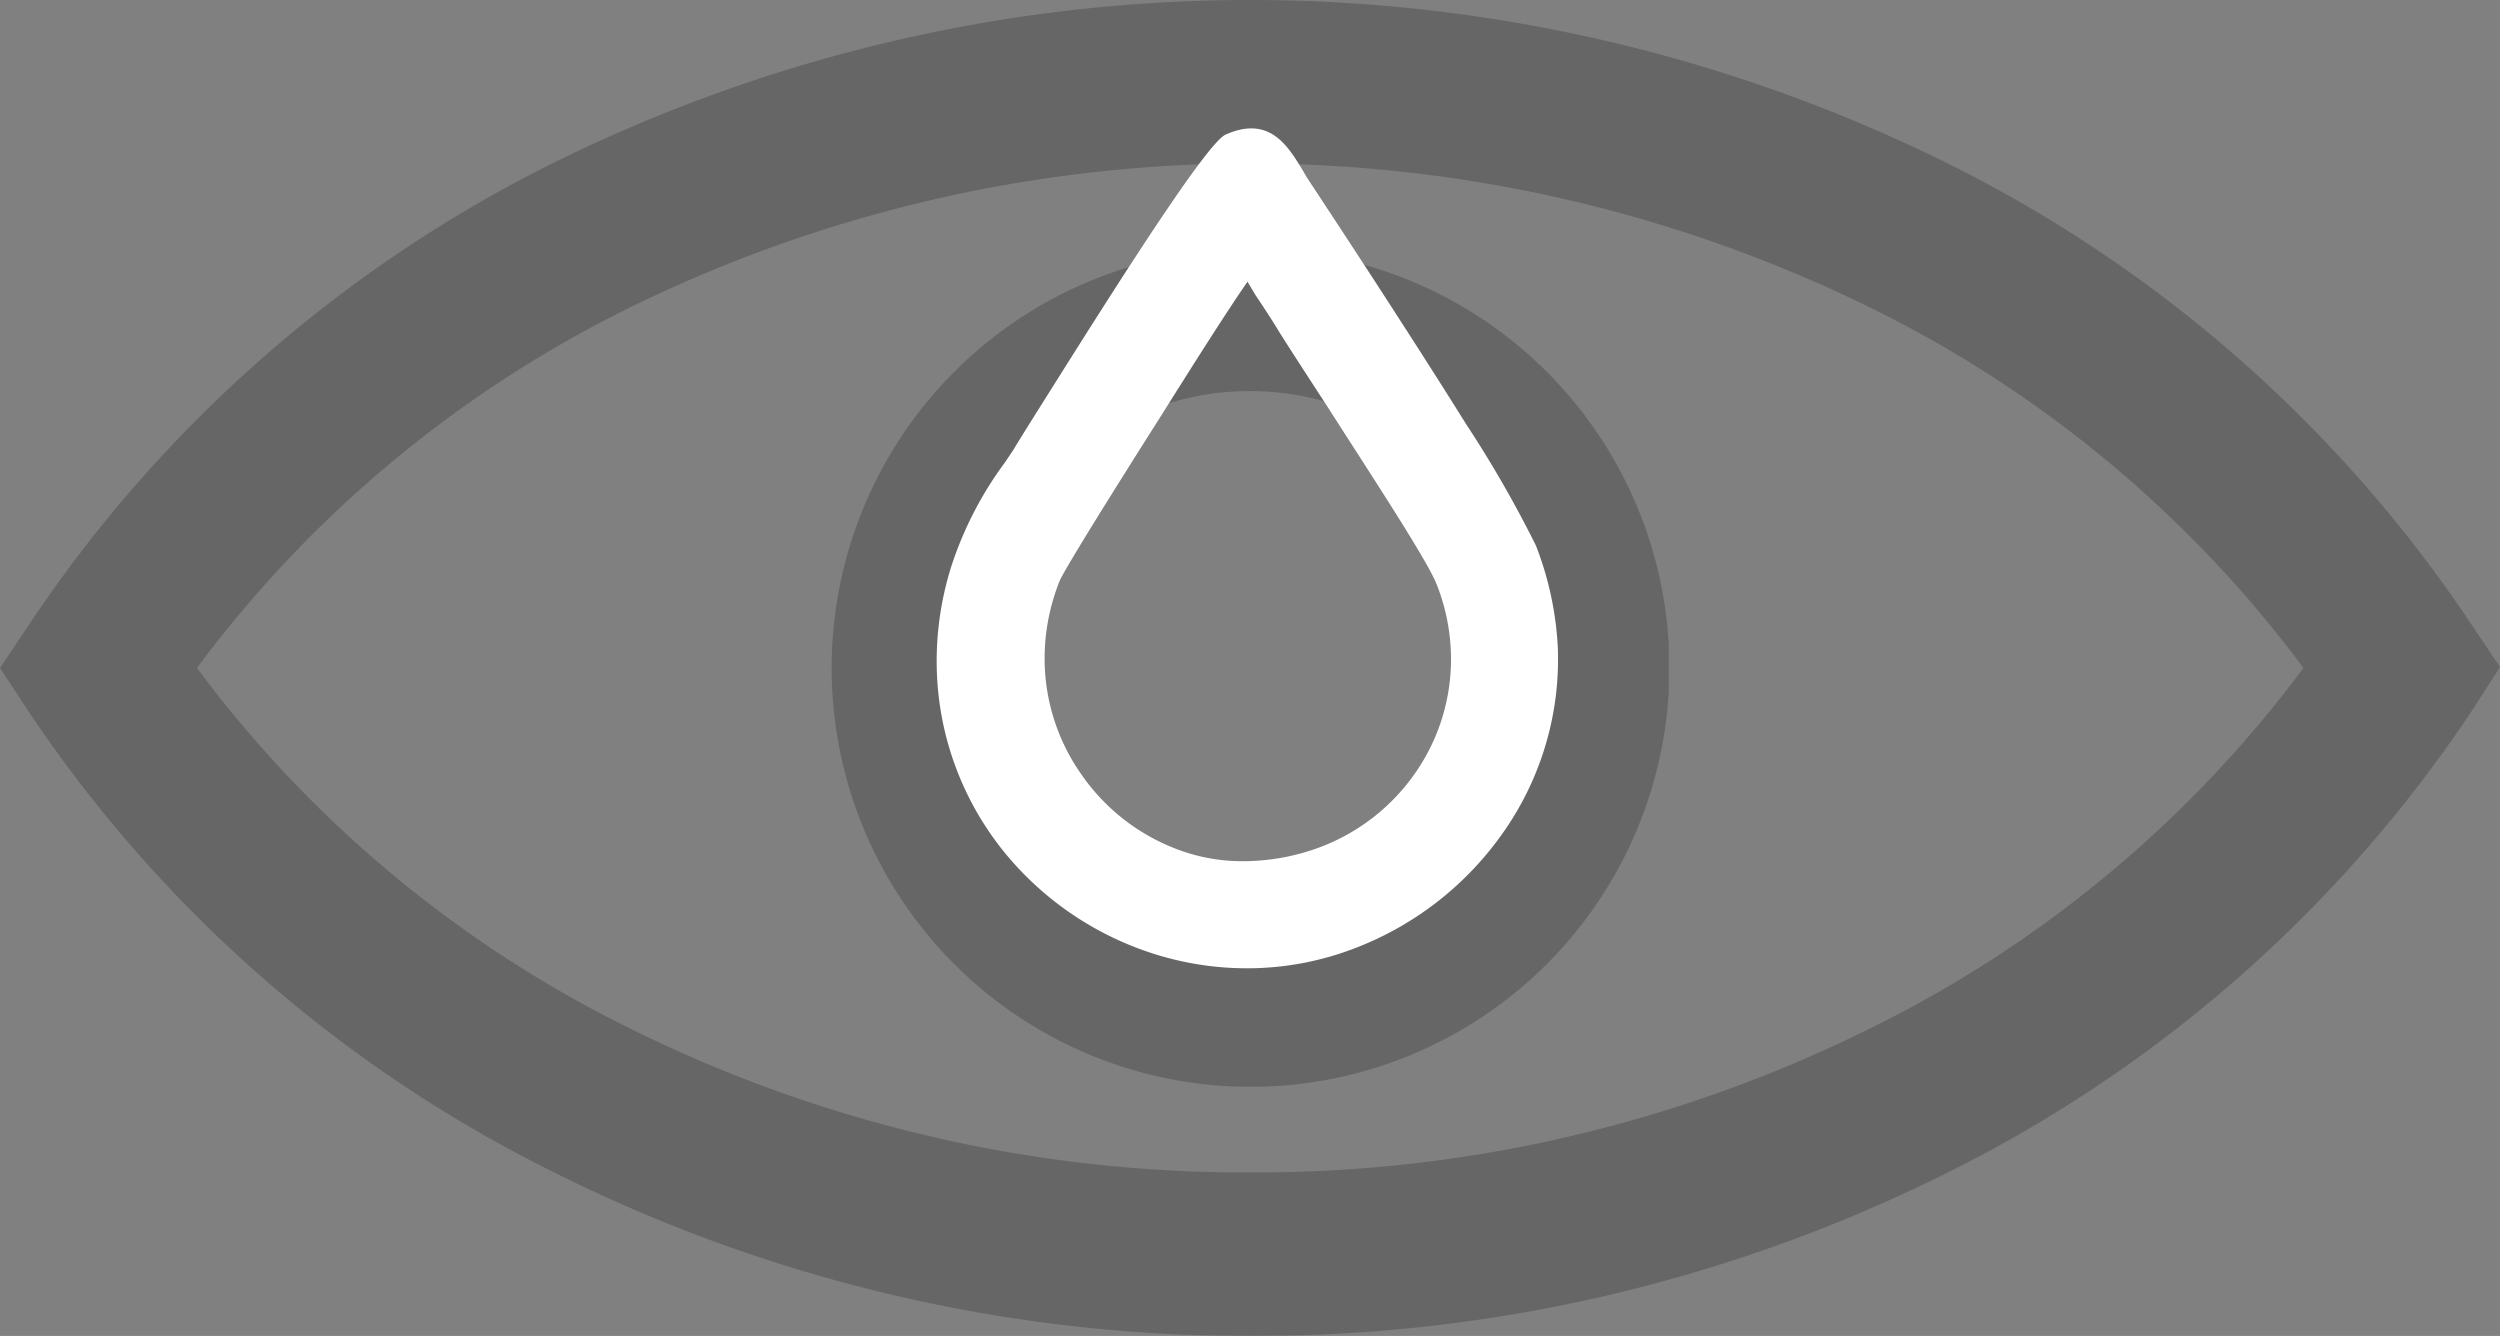
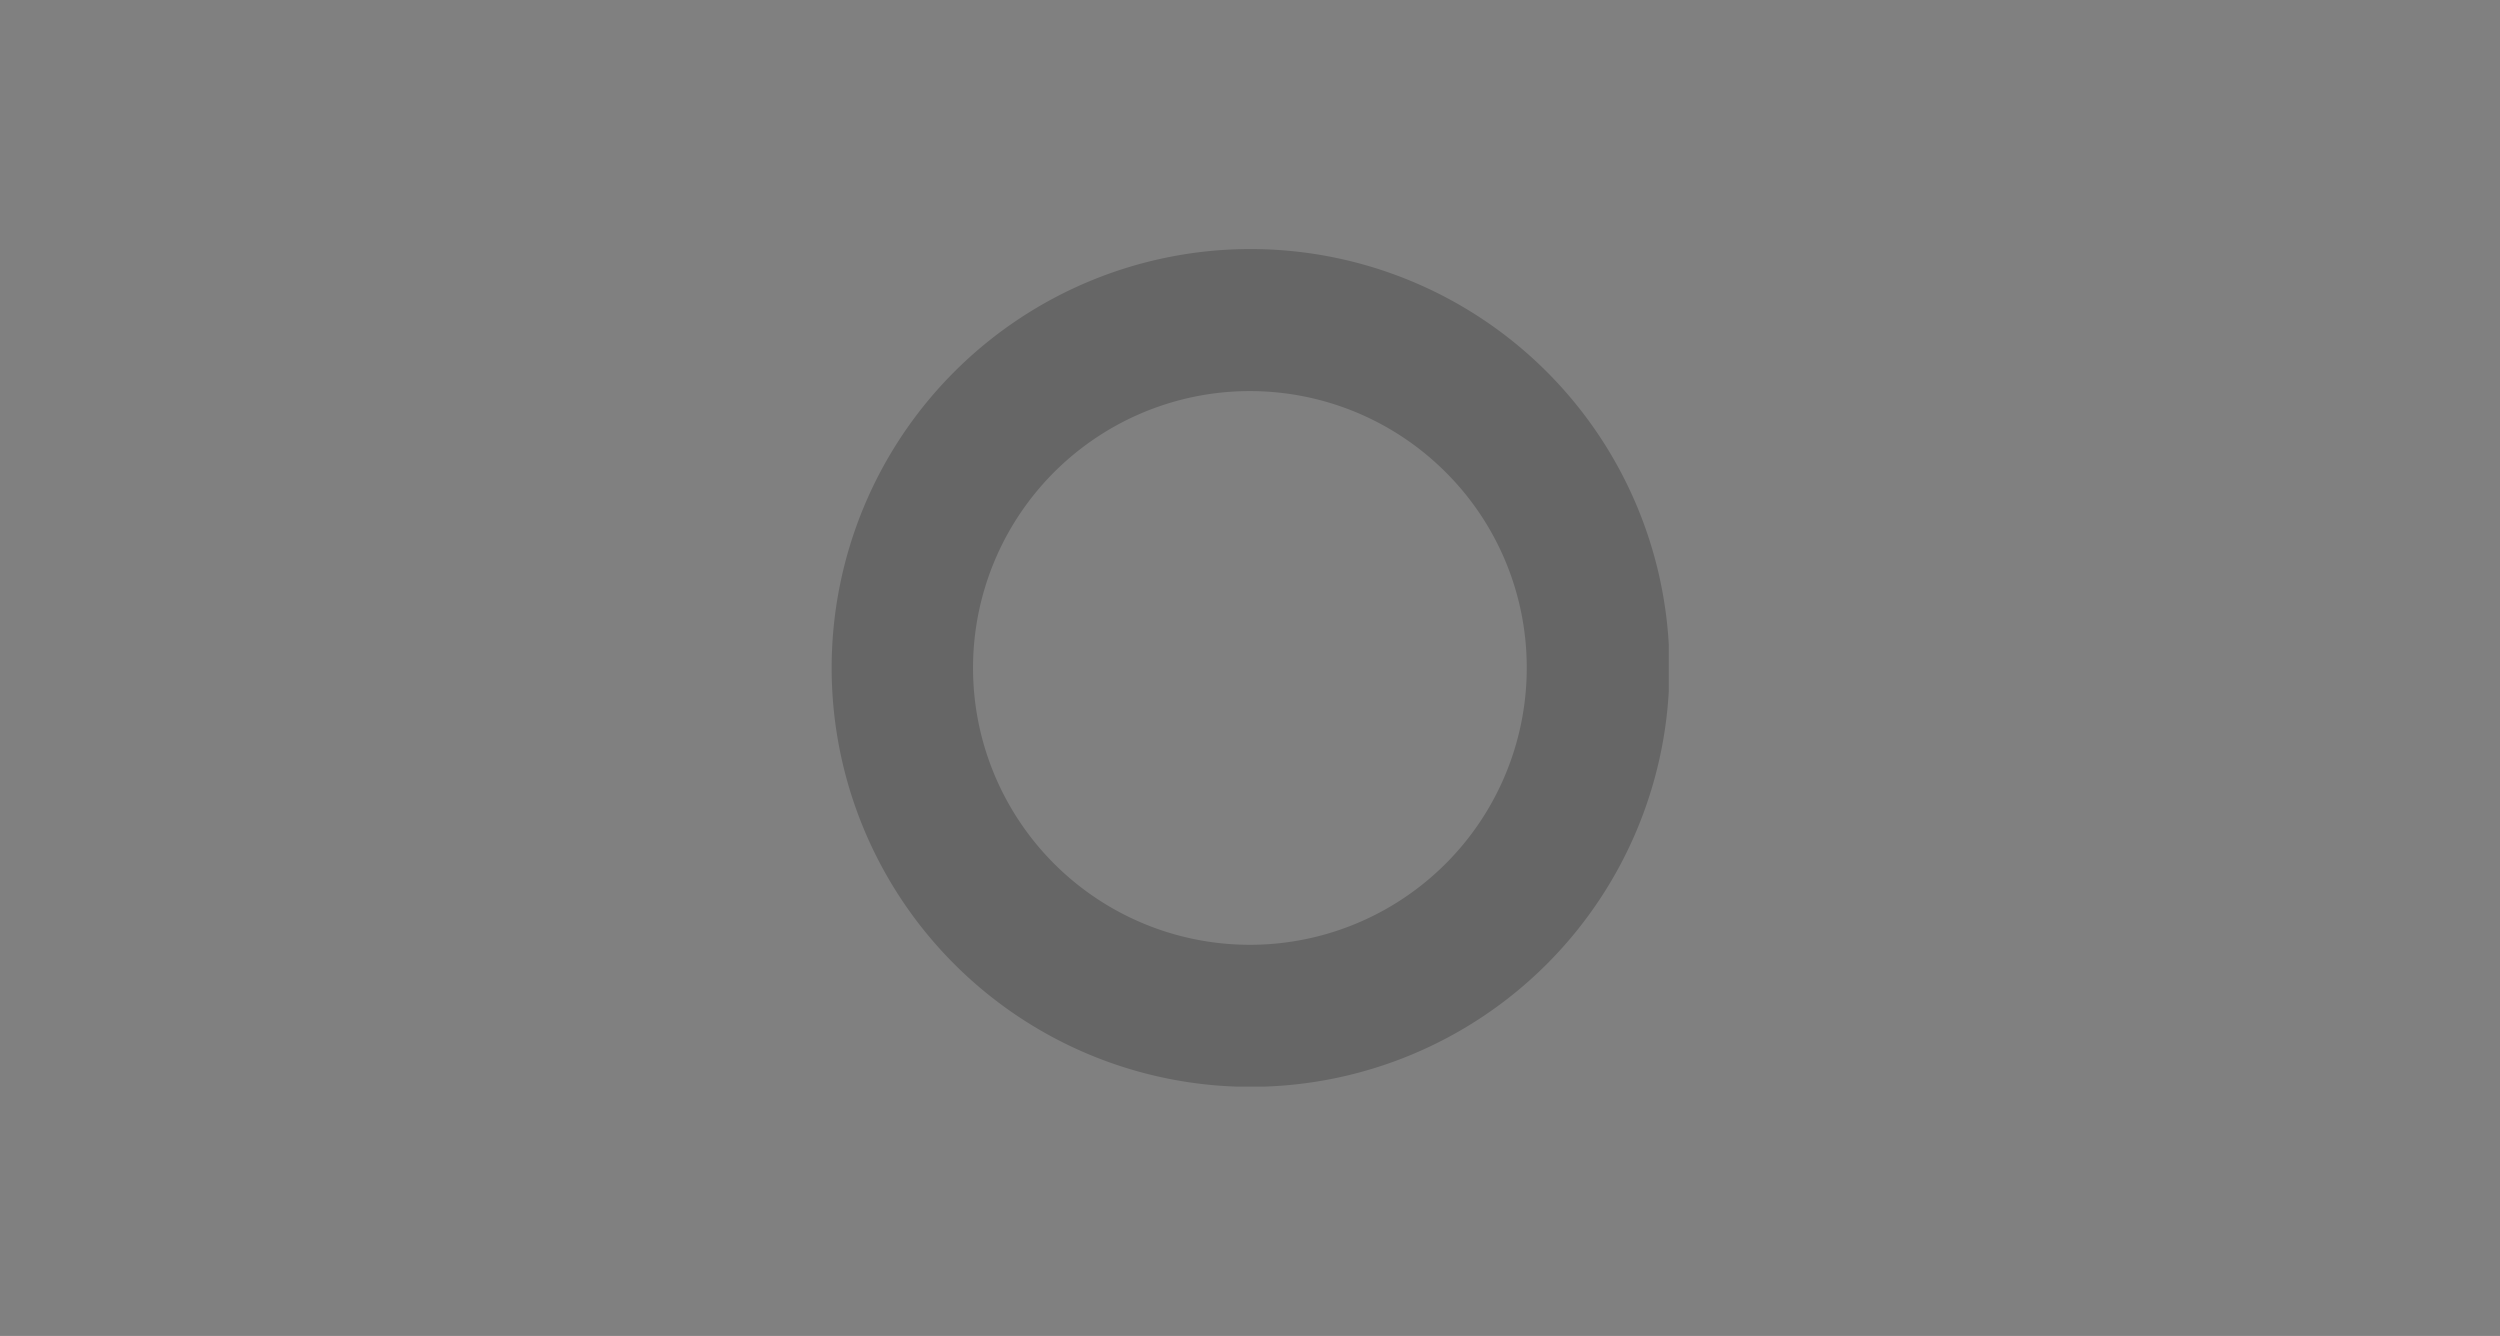
<svg xmlns="http://www.w3.org/2000/svg" viewBox="0 0 114.23 61.04">
  <rect x="0" y="0" width="114.23" height="61.04" fill="#808080" stroke="none" />
  <defs>
    <clipPath id="clip-path" transform="translate(0 0)">
-       <rect width="114.23" height="61.04" style="fill:none" />
-     </clipPath>
+       </clipPath>
    <clipPath id="clip-path-2" transform="translate(0 0)">
      <rect x="37.98" y="11.38" width="38.27" height="38.27" style="fill:none" />
    </clipPath>
  </defs>
  <g id="Layer_2" data-name="Layer 2">
    <g id="Layer_1-2" data-name="Layer 1">
      <g style="opacity:0.2">
        <g style="clip-path:url(#clip-path)">
          <path d="M85.77,46.83a54.7,54.7,0,0,0,19.48-16.31A54.7,54.7,0,0,0,85.77,14.21a64.28,64.28,0,0,0-57.31,0A54.7,54.7,0,0,0,9,30.52,54.7,54.7,0,0,0,28.46,46.83a63.09,63.09,0,0,0,28.66,6.74,63.05,63.05,0,0,0,28.65-6.74m27.12-14.27A61.76,61.76,0,0,1,89.16,53.49a70.67,70.67,0,0,1-32,7.55,70.72,70.72,0,0,1-32-7.55A61.83,61.83,0,0,1,1.34,32.56L0,30.52l1.34-2A61.83,61.83,0,0,1,25.07,7.55a71.78,71.78,0,0,1,64.09,0,61.76,61.76,0,0,1,23.73,20.93l1.34,2Z" transform="translate(0 0)" />
        </g>
      </g>
      <g style="opacity:0.2">
        <g style="clip-path:url(#clip-path-2)">
          <path d="M66.06,21.58a12.65,12.65,0,1,0,3.7,8.94,12.6,12.6,0,0,0-3.7-8.94m-8.94-10.2A19.14,19.14,0,1,1,38,30.58v-.12A19.14,19.14,0,0,1,57.12,11.38Z" transform="translate(0 0)" />
        </g>
      </g>
-       <path d="M56.71,39.35a10.07,10.07,0,0,0,3.76-.7,9.28,9.28,0,0,0,4.25-3.41,9.08,9.08,0,0,0,1.58-5.11,9.3,9.3,0,0,0-.66-3.44c-.45-1.13-3-5-5-8.13-.93-1.43-1.75-2.69-2.2-3.41-.33-.55-.7-1.11-1.07-1.66L57,12.87c-1,1.45-2.5,3.82-4,6.21-2.24,3.53-4.4,7-4.59,7.48a9.57,9.57,0,0,0-.68,3.53,9.2,9.2,0,0,0,1.67,5.28,9.3,9.3,0,0,0,4.22,3.37,8.35,8.35,0,0,0,3.16.61M48,17.83c2.64-4.19,7.09-11.27,8-11.68,2-.89,2.84.5,3.54,1.66l.18.31c1.19,1.8,4.67,7.09,7.27,11.26a52.79,52.79,0,0,1,3.19,5.55,14.84,14.84,0,0,1,1,4.67A13.74,13.74,0,0,1,68.71,38,14.65,14.65,0,0,1,62,43.29a13.68,13.68,0,0,1-4.41.94,14.06,14.06,0,0,1-4.78-.62,14.46,14.46,0,0,1-7-4.77,13.83,13.83,0,0,1-3-8.06,14.41,14.41,0,0,1,.65-4.88,16.6,16.6,0,0,1,2.45-4.76l.39-.58C46.56,20.12,47.19,19.12,48,17.83Z" transform="translate(0 0)" style="fill:#fff" />
    </g>
  </g>
</svg>